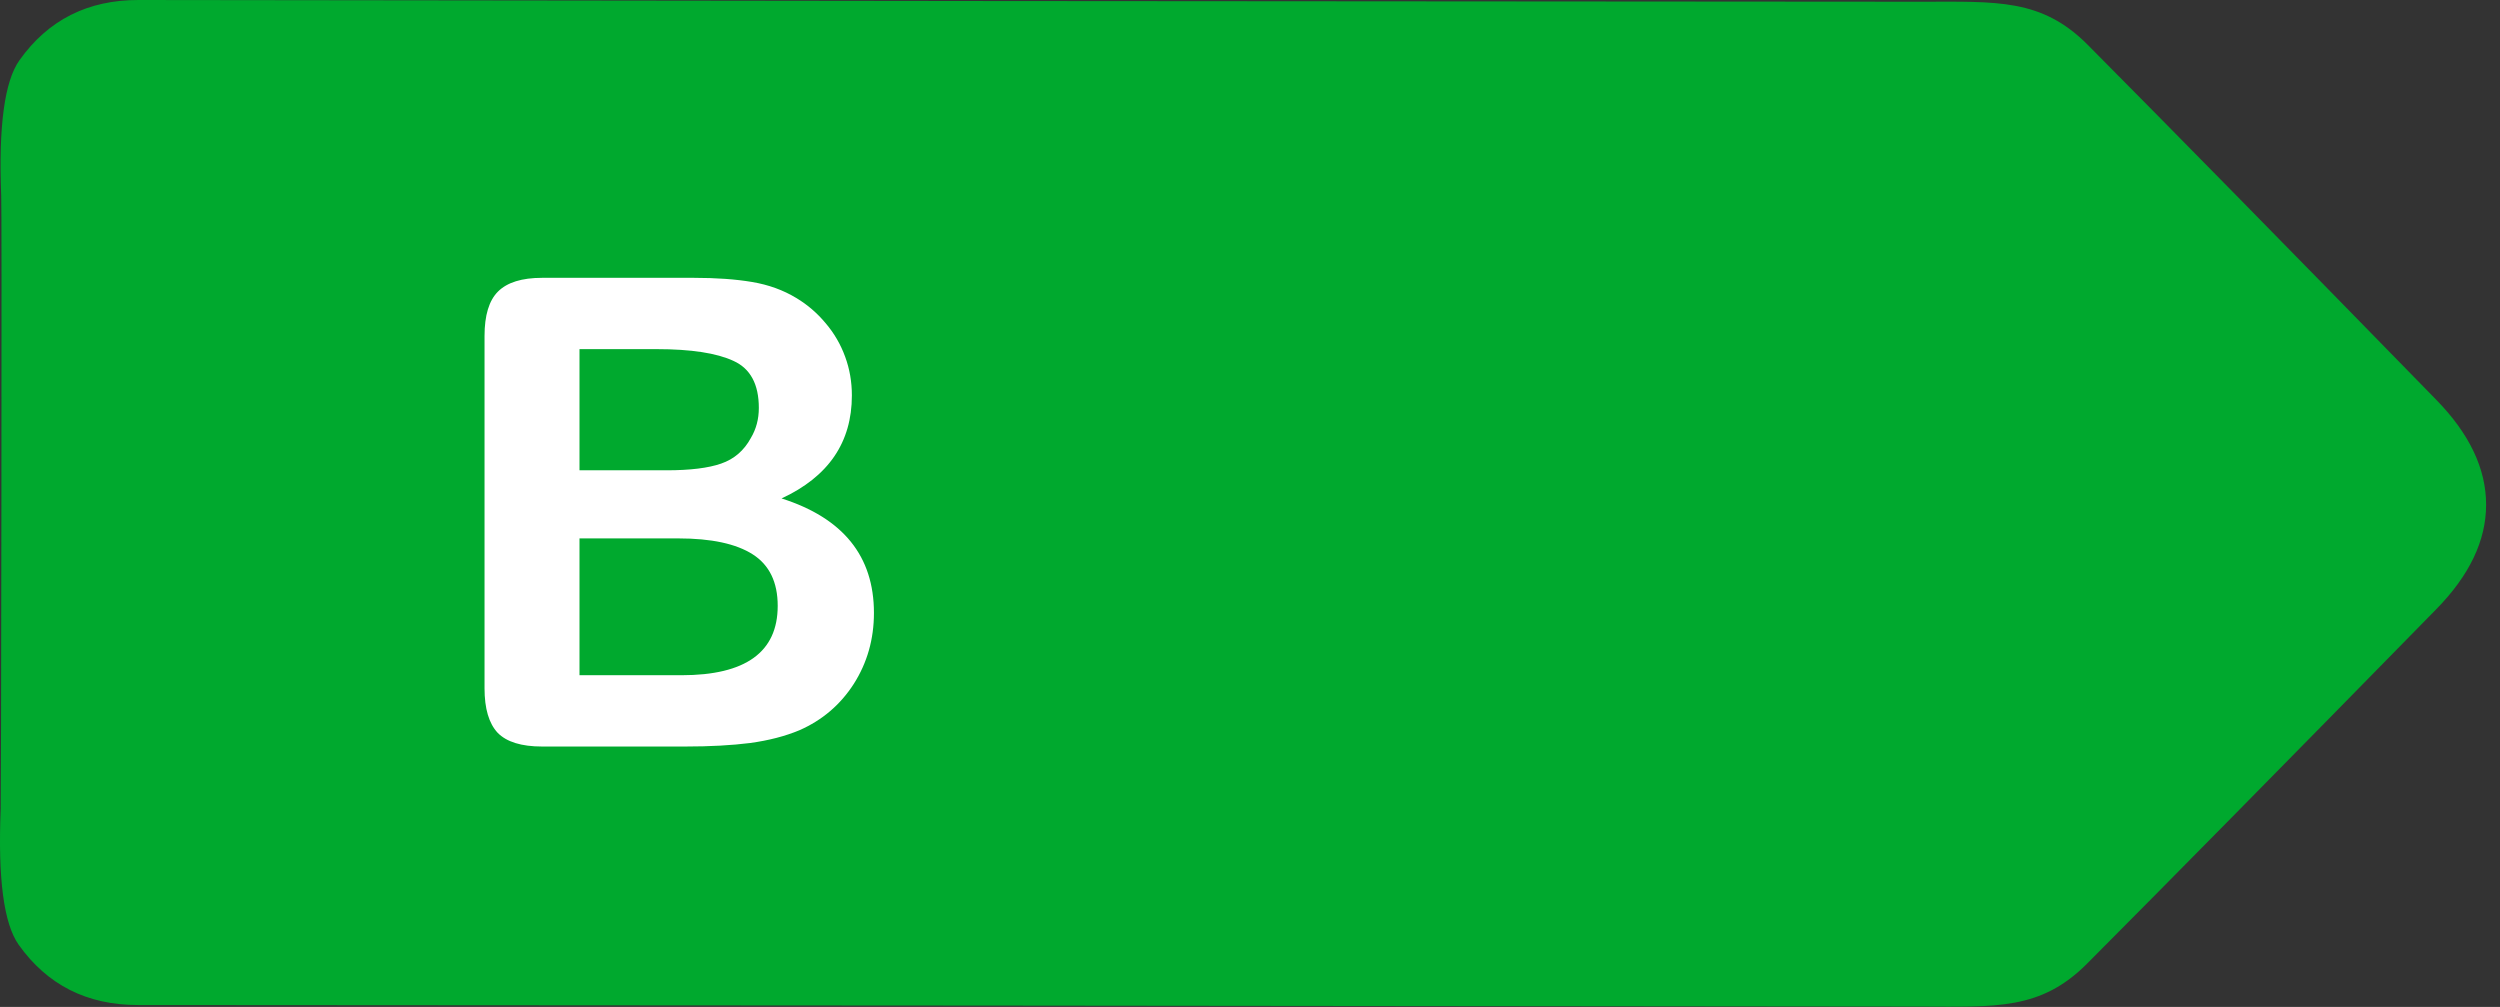
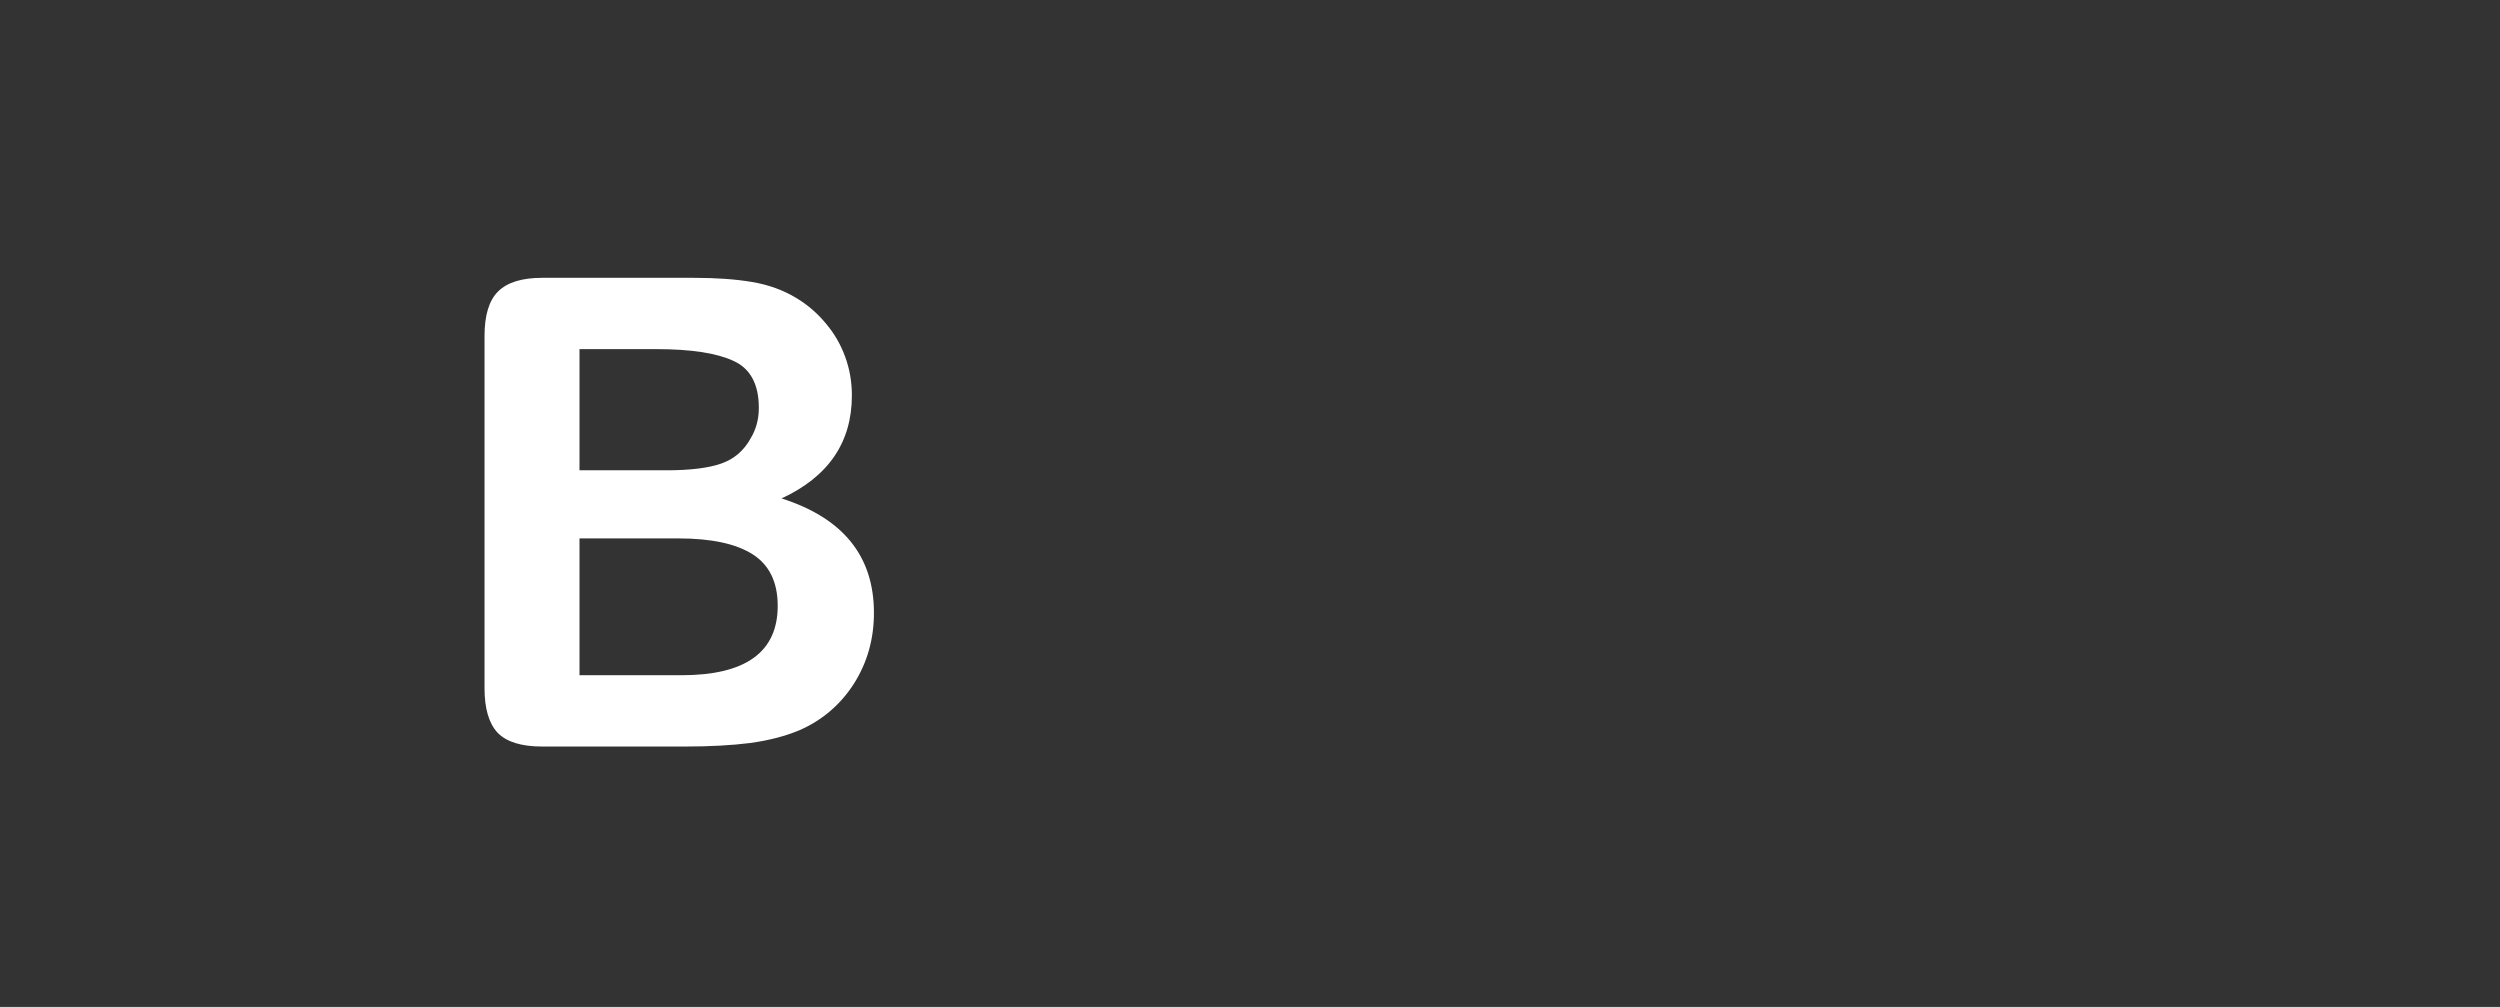
<svg xmlns="http://www.w3.org/2000/svg" width="144" height="58" viewBox="0 0 144 58" fill="none">
  <rect x="0" y="0" width="144" height="58" fill="#333333" stroke="none" />
-   <path d="M7.99 0C39.197 0.047 73.421 0.08 110.661 0.1C115.011 0.1 117.591 -0.1 120.261 2.59C125.007 7.37 131.698 14.184 140.331 23.03C142.244 24.99 143.2 27.004 143.2 29.07C143.2 31.137 142.24 33.146 140.32 35.1C131.667 43.933 124.964 50.736 120.211 55.51C117.541 58.19 114.96 57.99 110.61 57.98C73.37 57.934 39.147 57.903 7.94 57.89C5.007 57.89 2.717 56.73 1.07 54.41C0.217 53.197 -0.126 50.59 0.041 46.59C0.054 46.128 0.068 40.245 0.081 28.94C0.094 17.629 0.09 11.742 0.07 11.28C-0.09 7.28 0.261 4.676 1.121 3.47C2.768 1.15 5.057 -0.007 7.99 0Z" fill="#00A92E" />
  <path d="M39.474 43H31.224C30.033 43 29.18 42.736 28.664 42.208C28.161 41.668 27.909 40.815 27.909 39.648V19.355C27.909 18.164 28.167 17.311 28.683 16.795C29.211 16.267 30.058 16.003 31.224 16.003H39.971C41.26 16.003 42.377 16.083 43.323 16.243C44.268 16.402 45.115 16.709 45.864 17.163C46.502 17.544 47.067 18.029 47.558 18.618C48.049 19.195 48.424 19.84 48.682 20.552C48.939 21.252 49.068 21.994 49.068 22.78C49.068 25.481 47.718 27.458 45.017 28.71C48.565 29.839 50.339 32.037 50.339 35.303C50.339 36.812 49.952 38.175 49.179 39.391C48.405 40.594 47.362 41.484 46.048 42.061C45.226 42.405 44.28 42.65 43.212 42.797C42.144 42.932 40.898 43 39.474 43ZM39.069 31.012H33.379V38.893H39.253C42.948 38.893 44.796 37.561 44.796 34.897C44.796 33.535 44.317 32.546 43.36 31.933C42.402 31.319 40.972 31.012 39.069 31.012ZM33.379 20.11V27.089H38.388C39.75 27.089 40.8 26.96 41.536 26.703C42.285 26.445 42.856 25.954 43.249 25.229C43.556 24.714 43.709 24.137 43.709 23.498C43.709 22.136 43.225 21.233 42.255 20.791C41.285 20.337 39.806 20.11 37.817 20.11H33.379Z" fill="white" />
</svg>